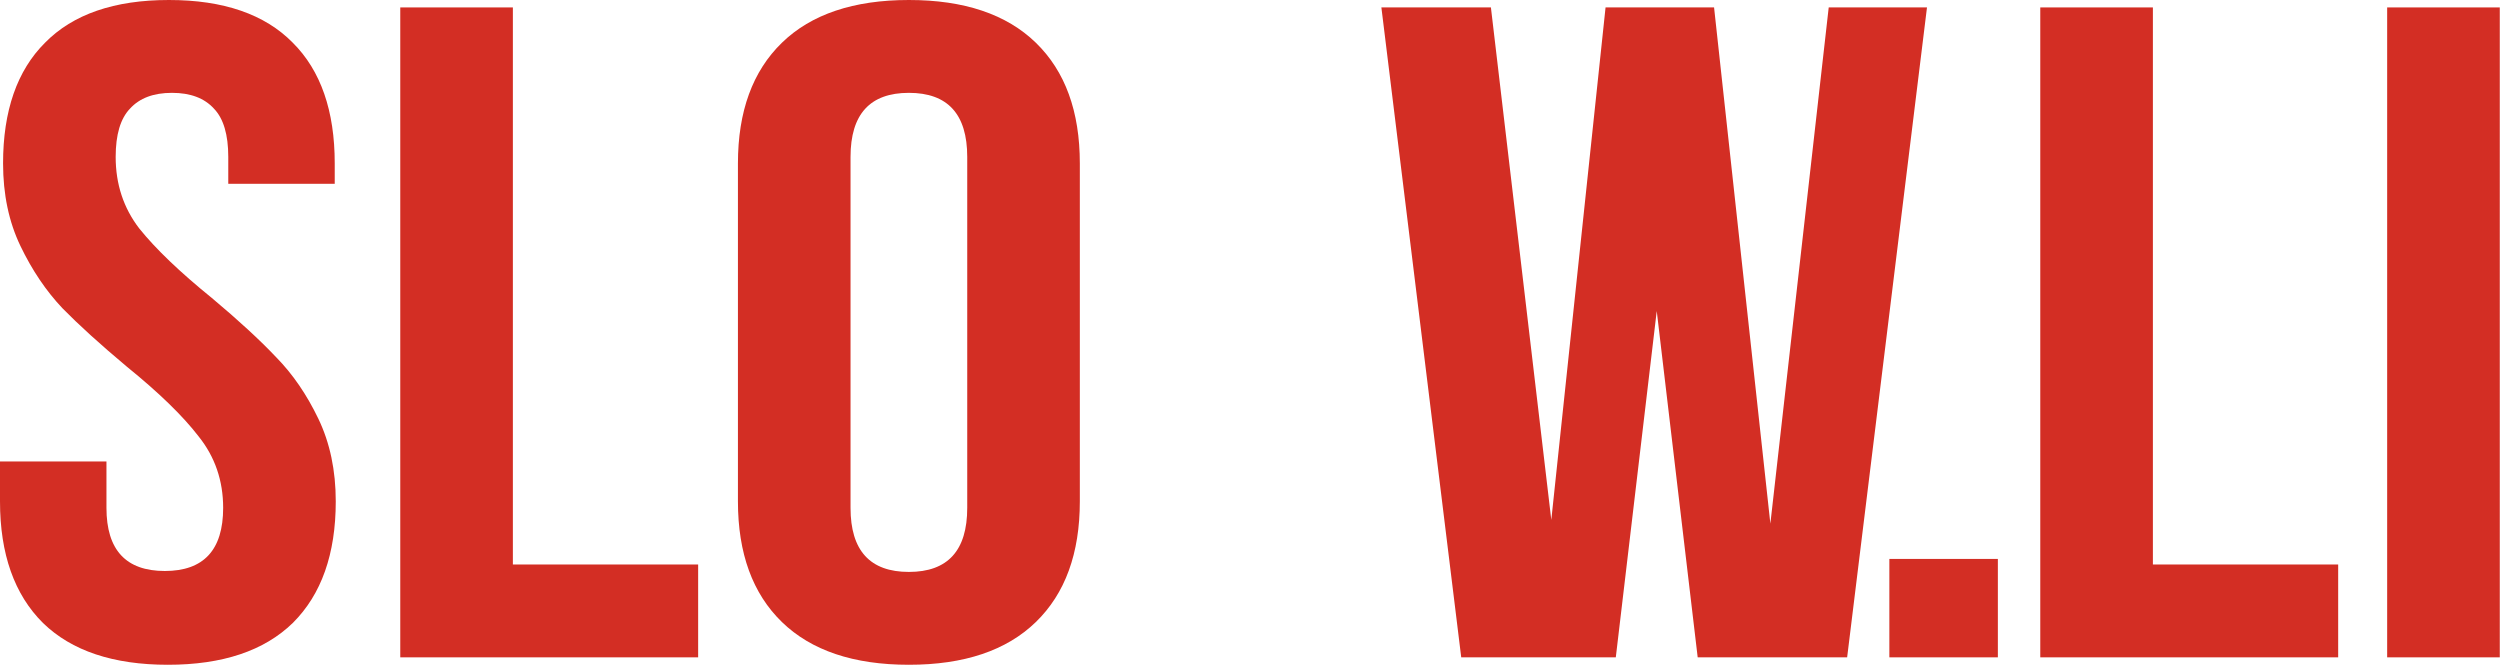
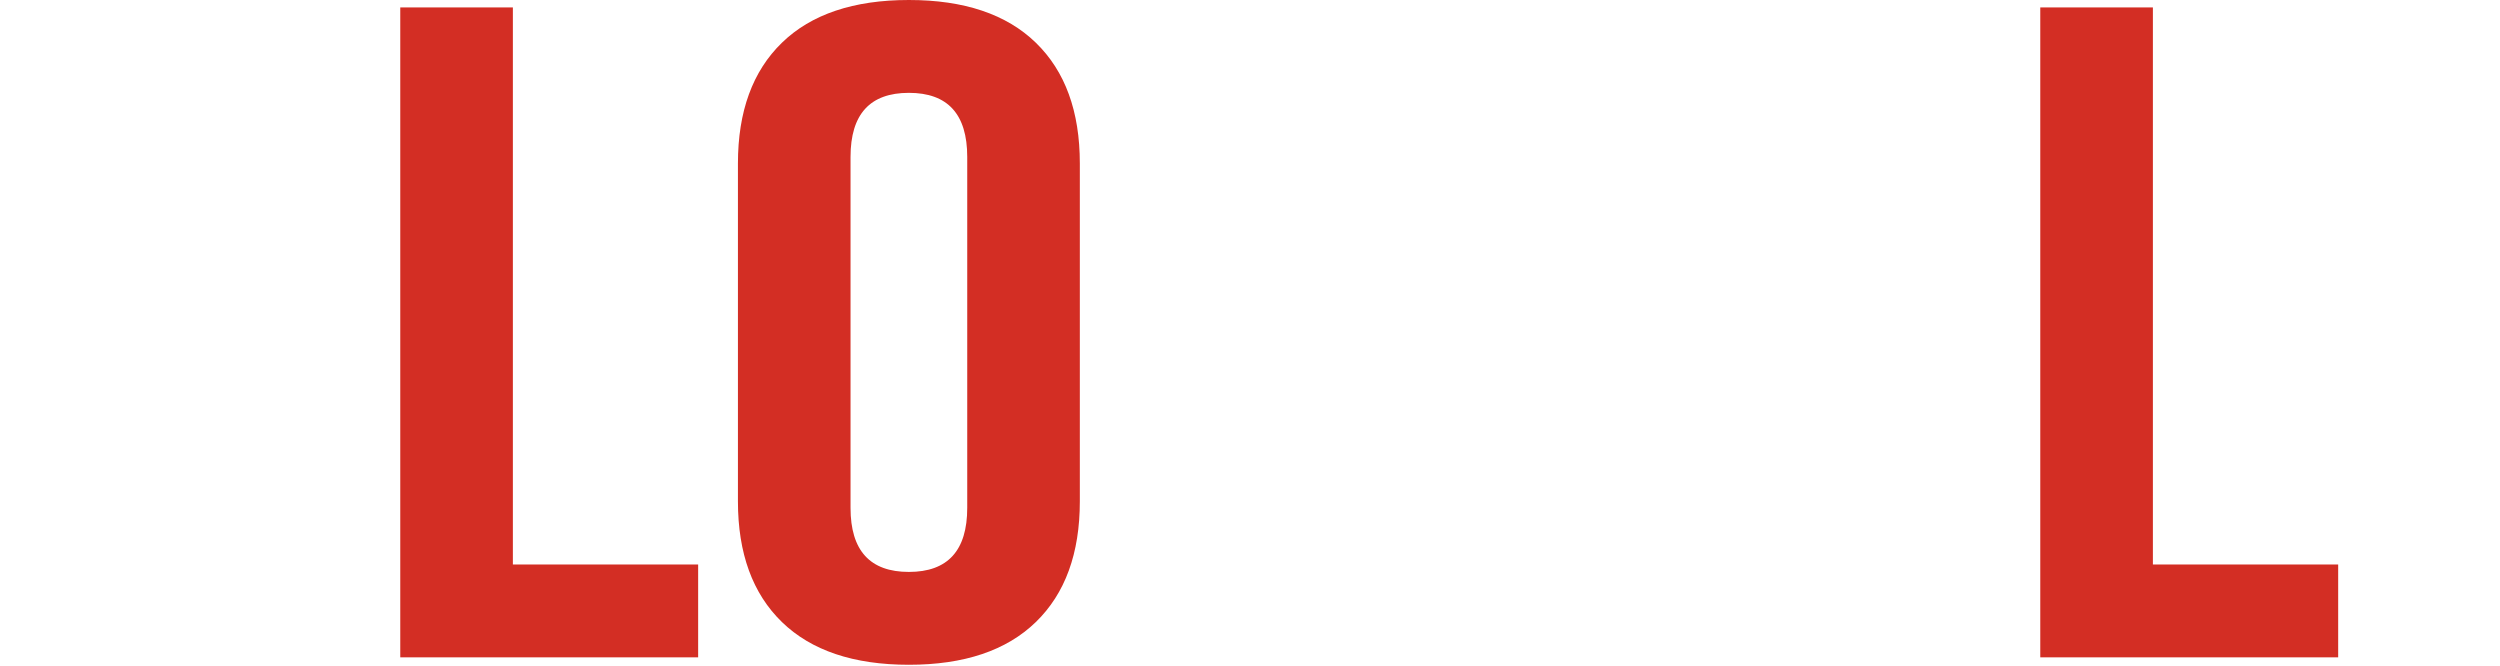
<svg xmlns="http://www.w3.org/2000/svg" width="1332" height="355" viewBox="0 0 1332 355" fill="none">
-   <path d="M1.636 87.063C1.636 59.032 9.09 37.596 23.997 22.755C38.905 7.585 60.903 0 89.991 0C119.079 0 141.076 7.585 155.984 22.755C170.891 37.596 178.345 59.032 178.345 87.063V97.946H121.624V83.601C121.624 71.728 119.079 63.154 113.988 57.877C108.898 52.271 101.444 49.468 91.627 49.468C81.81 49.468 74.356 52.271 69.266 57.877C64.175 63.154 61.63 71.728 61.63 83.601C61.63 98.111 65.811 110.808 74.174 121.691C82.9 132.574 95.808 144.941 112.897 158.792C127.078 170.664 138.531 181.217 147.258 190.451C155.984 199.355 163.438 210.238 169.619 223.1C175.8 235.961 178.891 250.637 178.891 267.126C178.891 295.158 171.255 316.759 155.984 331.929C140.713 346.769 118.533 354.19 89.445 354.19C60.357 354.19 38.178 346.769 22.907 331.929C7.636 316.759 0 295.158 0 267.126V245.855H56.721V270.589C56.721 293.014 67.084 304.227 87.809 304.227C108.534 304.227 118.897 293.014 118.897 270.589C118.897 256.078 114.534 243.382 105.807 232.499C97.445 221.616 84.719 209.249 67.629 195.398C53.449 183.526 41.996 173.137 33.269 164.233C24.543 154.999 17.089 143.951 10.908 131.09C4.727 118.228 1.636 103.553 1.636 87.063Z" fill="#D32E24" />
  <path d="M273.257 3.957V300.764H371.974V350.232H213.263V3.957H273.257Z" fill="#D32E24" />
  <path d="M393.172 87.063C393.172 59.361 400.99 37.925 416.624 22.755C432.259 7.585 454.802 0 484.254 0C513.705 0 536.248 7.585 551.883 22.755C567.518 37.925 575.335 59.361 575.335 87.063V267.126C575.335 294.828 567.518 316.264 551.883 331.434C536.248 346.604 513.705 354.19 484.254 354.19C454.802 354.19 432.259 346.604 416.624 331.434C400.99 316.264 393.172 294.828 393.172 267.126V87.063ZM453.166 270.589C453.166 293.344 463.529 304.722 484.254 304.722C504.979 304.722 515.342 293.344 515.342 270.589V83.601C515.342 60.845 504.979 49.468 484.254 49.468C463.529 49.468 453.166 60.845 453.166 83.601V270.589Z" fill="#D32E24" />
-   <path d="M860.896 350.232H778.541L736 3.957H794.357L826.536 277.02L855.442 3.957H913.254L943.251 278.998L974.339 3.957H1026.7L984.156 350.232H904.528L882.712 165.717L860.896 350.232Z" fill="#D32E24" />
-   <path d="M1064.46 350.232H1006.65V297.796H1064.46V350.232Z" fill="#D32E24" />
  <path d="M1147.06 3.957V300.764H1245.78V350.232H1087.06V3.957H1147.06Z" fill="#D32E24" />
-   <path d="M1331.88 3.957V350.232H1271.88V3.957H1331.88Z" fill="#D32E24" />
+   <path d="M1331.88 3.957V350.232H1271.88H1331.88Z" fill="#D32E24" />
</svg>